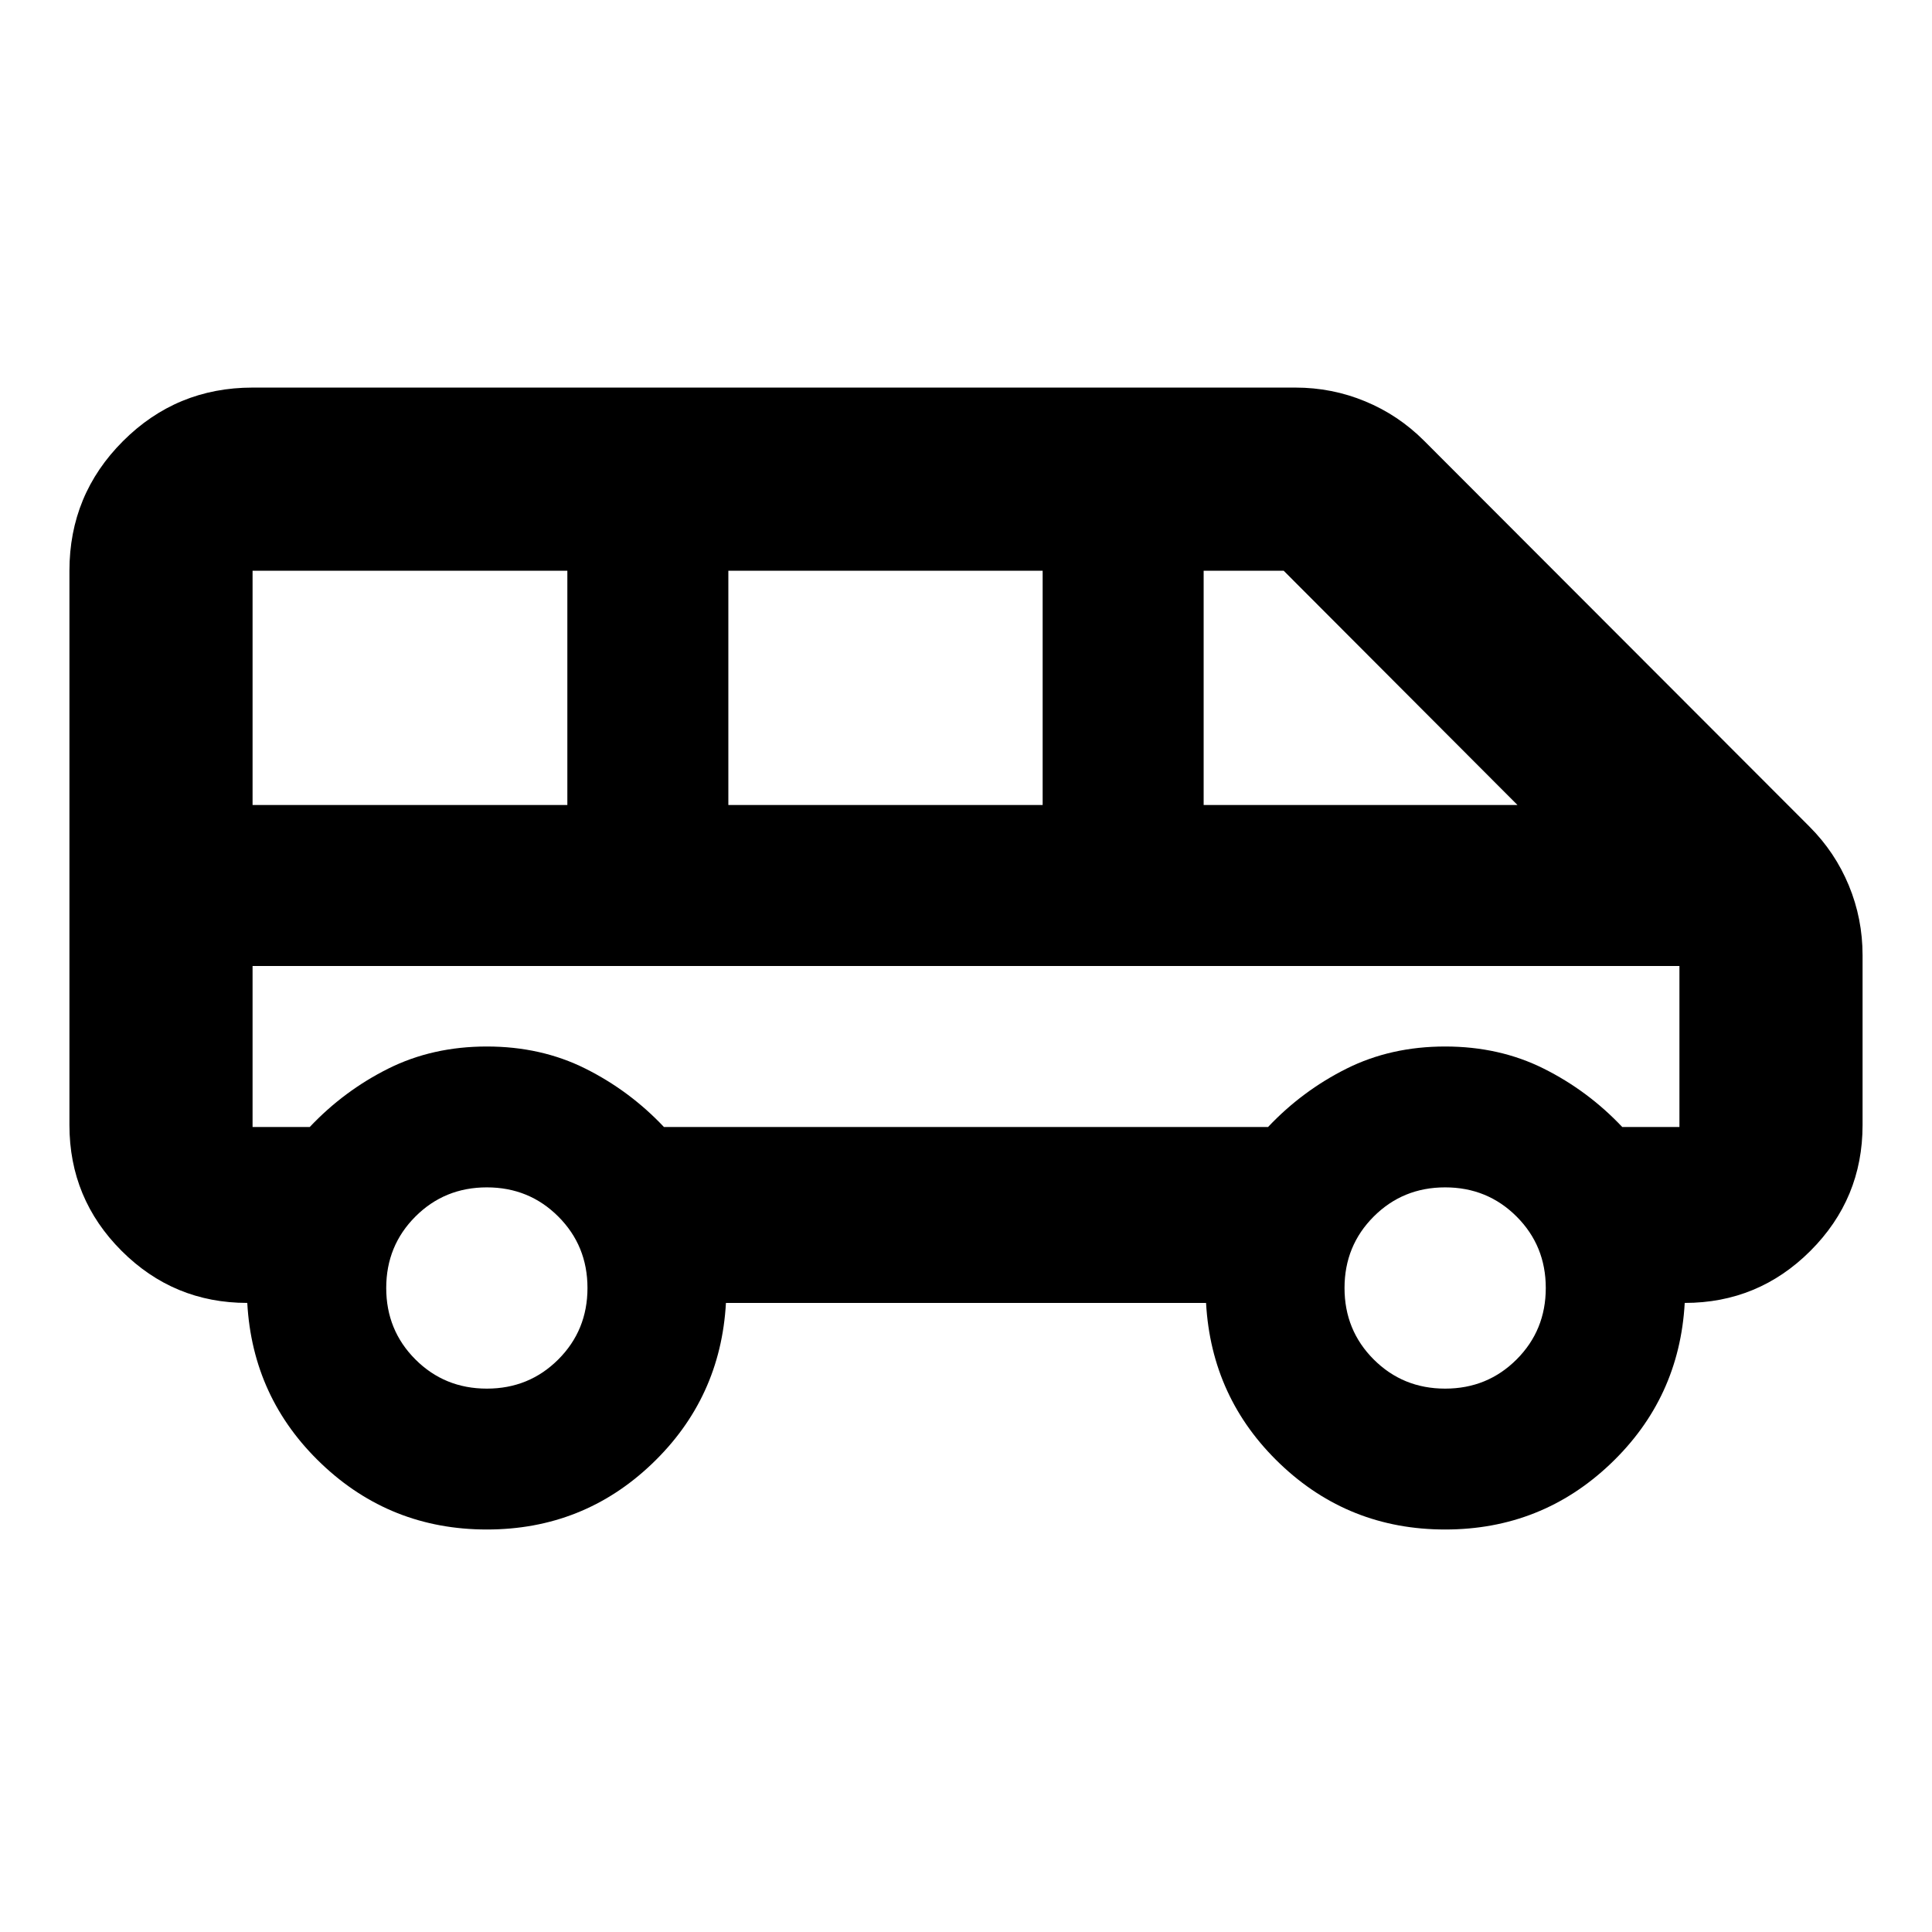
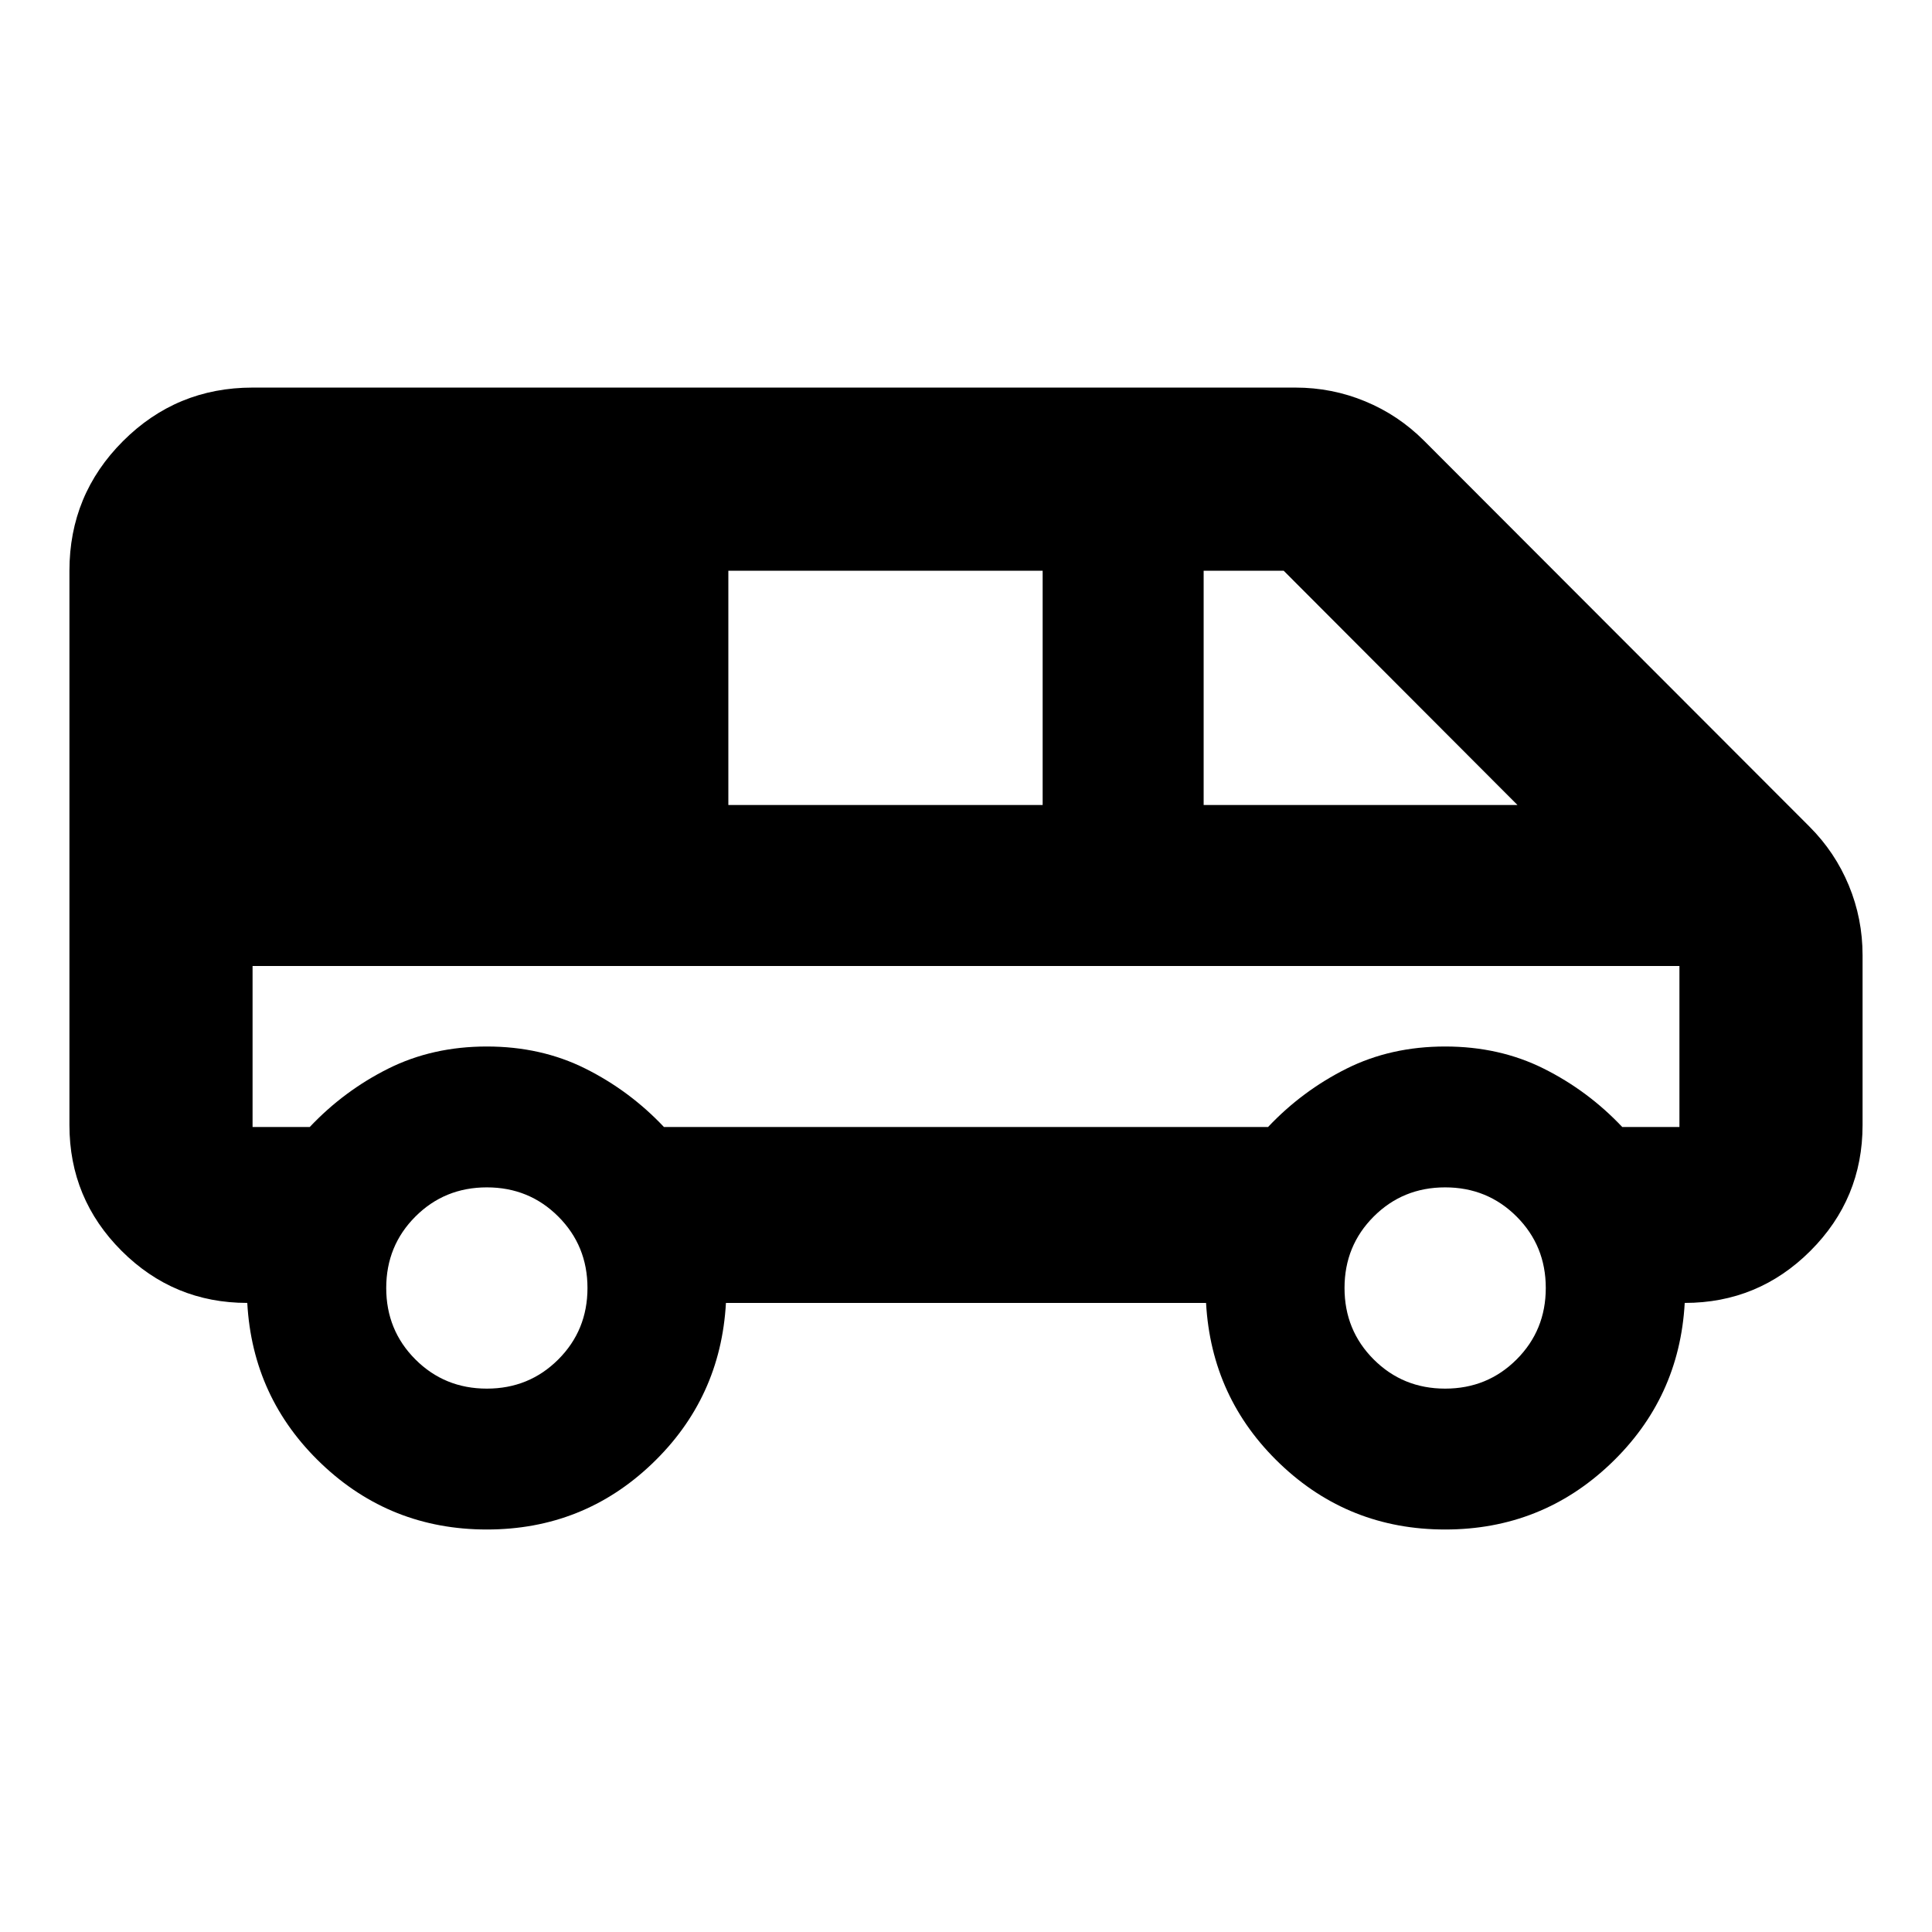
<svg xmlns="http://www.w3.org/2000/svg" height="24" viewBox="0 -960 960 960" width="24">
-   <path d="M241.913-200q-47.848 0-82.13-32.609-34.283-32.608-36.913-79.978-36.587 0-62.479-25.891Q34.5-364.37 34.5-400.957v-275.456q0-37.783 26.609-64.391 26.608-26.609 64.391-26.609h518.152q18.211 0 34.714 6.837 16.504 6.837 29.178 19.511l191.608 191.847q12.674 12.674 19.511 29.178 6.837 16.503 6.837 34.714v84.369q0 36.587-25.891 62.479-25.892 25.891-62.479 25.891-2.63 47.37-36.913 79.978Q765.935-200 718.087-200t-82.011-32.609q-34.163-32.608-36.793-79.978H360.717q-2.63 47.37-36.793 79.978Q289.761-200 241.913-200Zm356.174-360h155.935L637.848-676.413h-39.761V-560Zm-236.174 0h156.174v-116.413H361.913V-560ZM125.5-560h156.413v-116.413H125.5V-560Zm116.413 290q21 0 35.5-14.5t14.5-35.5q0-21-14.5-35.5t-35.5-14.5q-21 0-35.5 14.5t-14.5 35.5q0 21 14.5 35.5t35.5 14.5Zm476.174 0q21 0 35.5-14.5t14.5-35.5q0-21-14.5-35.5t-35.5-14.5q-21 0-35.5 14.5t-14.5 35.5q0 21 14.5 35.5t35.5 14.5ZM329.913-400h300.174q17-18 39-29t49-11q27 0 49 11t39 29H834.5v-80h-709v80h28.413q17-18 39-29t49-11q27 0 49 11t39 29ZM834.5-480h-709 709Z" />
+   <path d="M241.913-200q-47.848 0-82.13-32.609-34.283-32.608-36.913-79.978-36.587 0-62.479-25.891Q34.5-364.37 34.5-400.957v-275.456q0-37.783 26.609-64.391 26.608-26.609 64.391-26.609h518.152q18.211 0 34.714 6.837 16.504 6.837 29.178 19.511l191.608 191.847q12.674 12.674 19.511 29.178 6.837 16.503 6.837 34.714v84.369q0 36.587-25.891 62.479-25.892 25.891-62.479 25.891-2.63 47.37-36.913 79.978Q765.935-200 718.087-200t-82.011-32.609q-34.163-32.608-36.793-79.978H360.717q-2.63 47.37-36.793 79.978Q289.761-200 241.913-200Zm356.174-360h155.935L637.848-676.413h-39.761V-560Zm-236.174 0h156.174v-116.413H361.913V-560ZM125.5-560h156.413v-116.413V-560Zm116.413 290q21 0 35.5-14.5t14.5-35.5q0-21-14.5-35.5t-35.5-14.5q-21 0-35.5 14.5t-14.5 35.5q0 21 14.5 35.5t35.5 14.5Zm476.174 0q21 0 35.5-14.5t14.5-35.5q0-21-14.5-35.5t-35.5-14.5q-21 0-35.5 14.5t-14.5 35.5q0 21 14.5 35.5t35.5 14.5ZM329.913-400h300.174q17-18 39-29t49-11q27 0 49 11t39 29H834.5v-80h-709v80h28.413q17-18 39-29t49-11q27 0 49 11t39 29ZM834.5-480h-709 709Z" />
</svg>